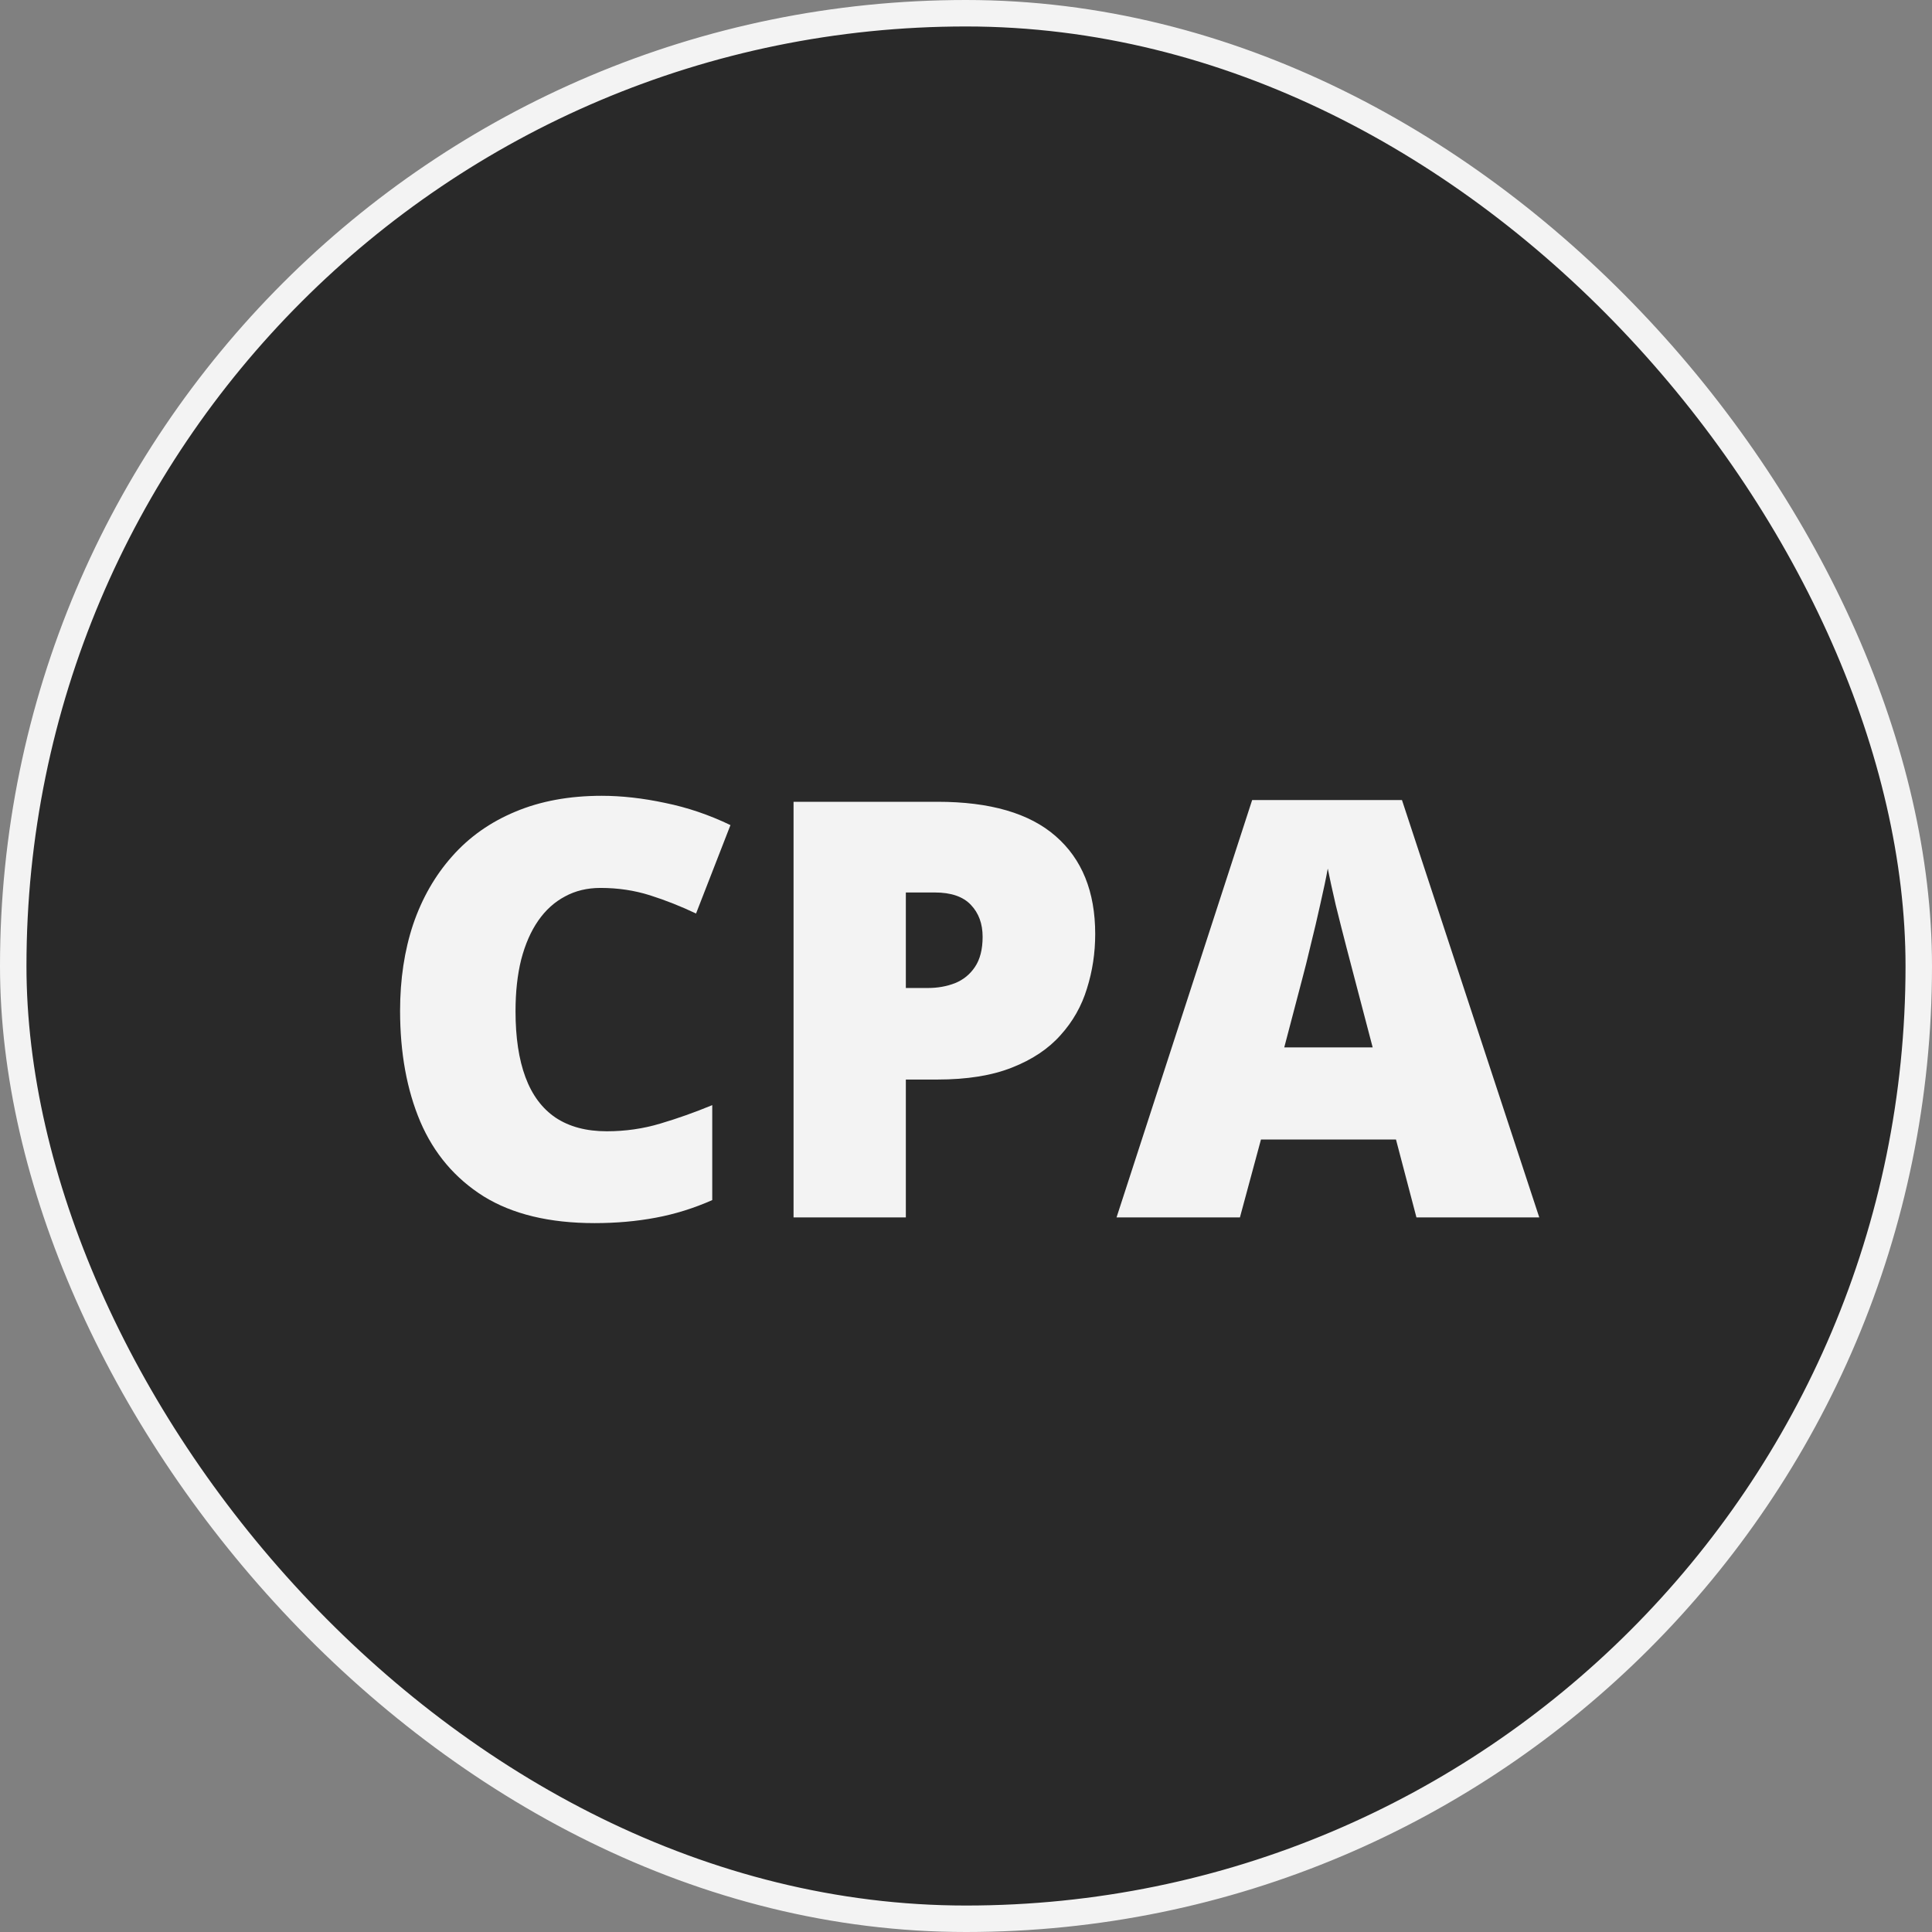
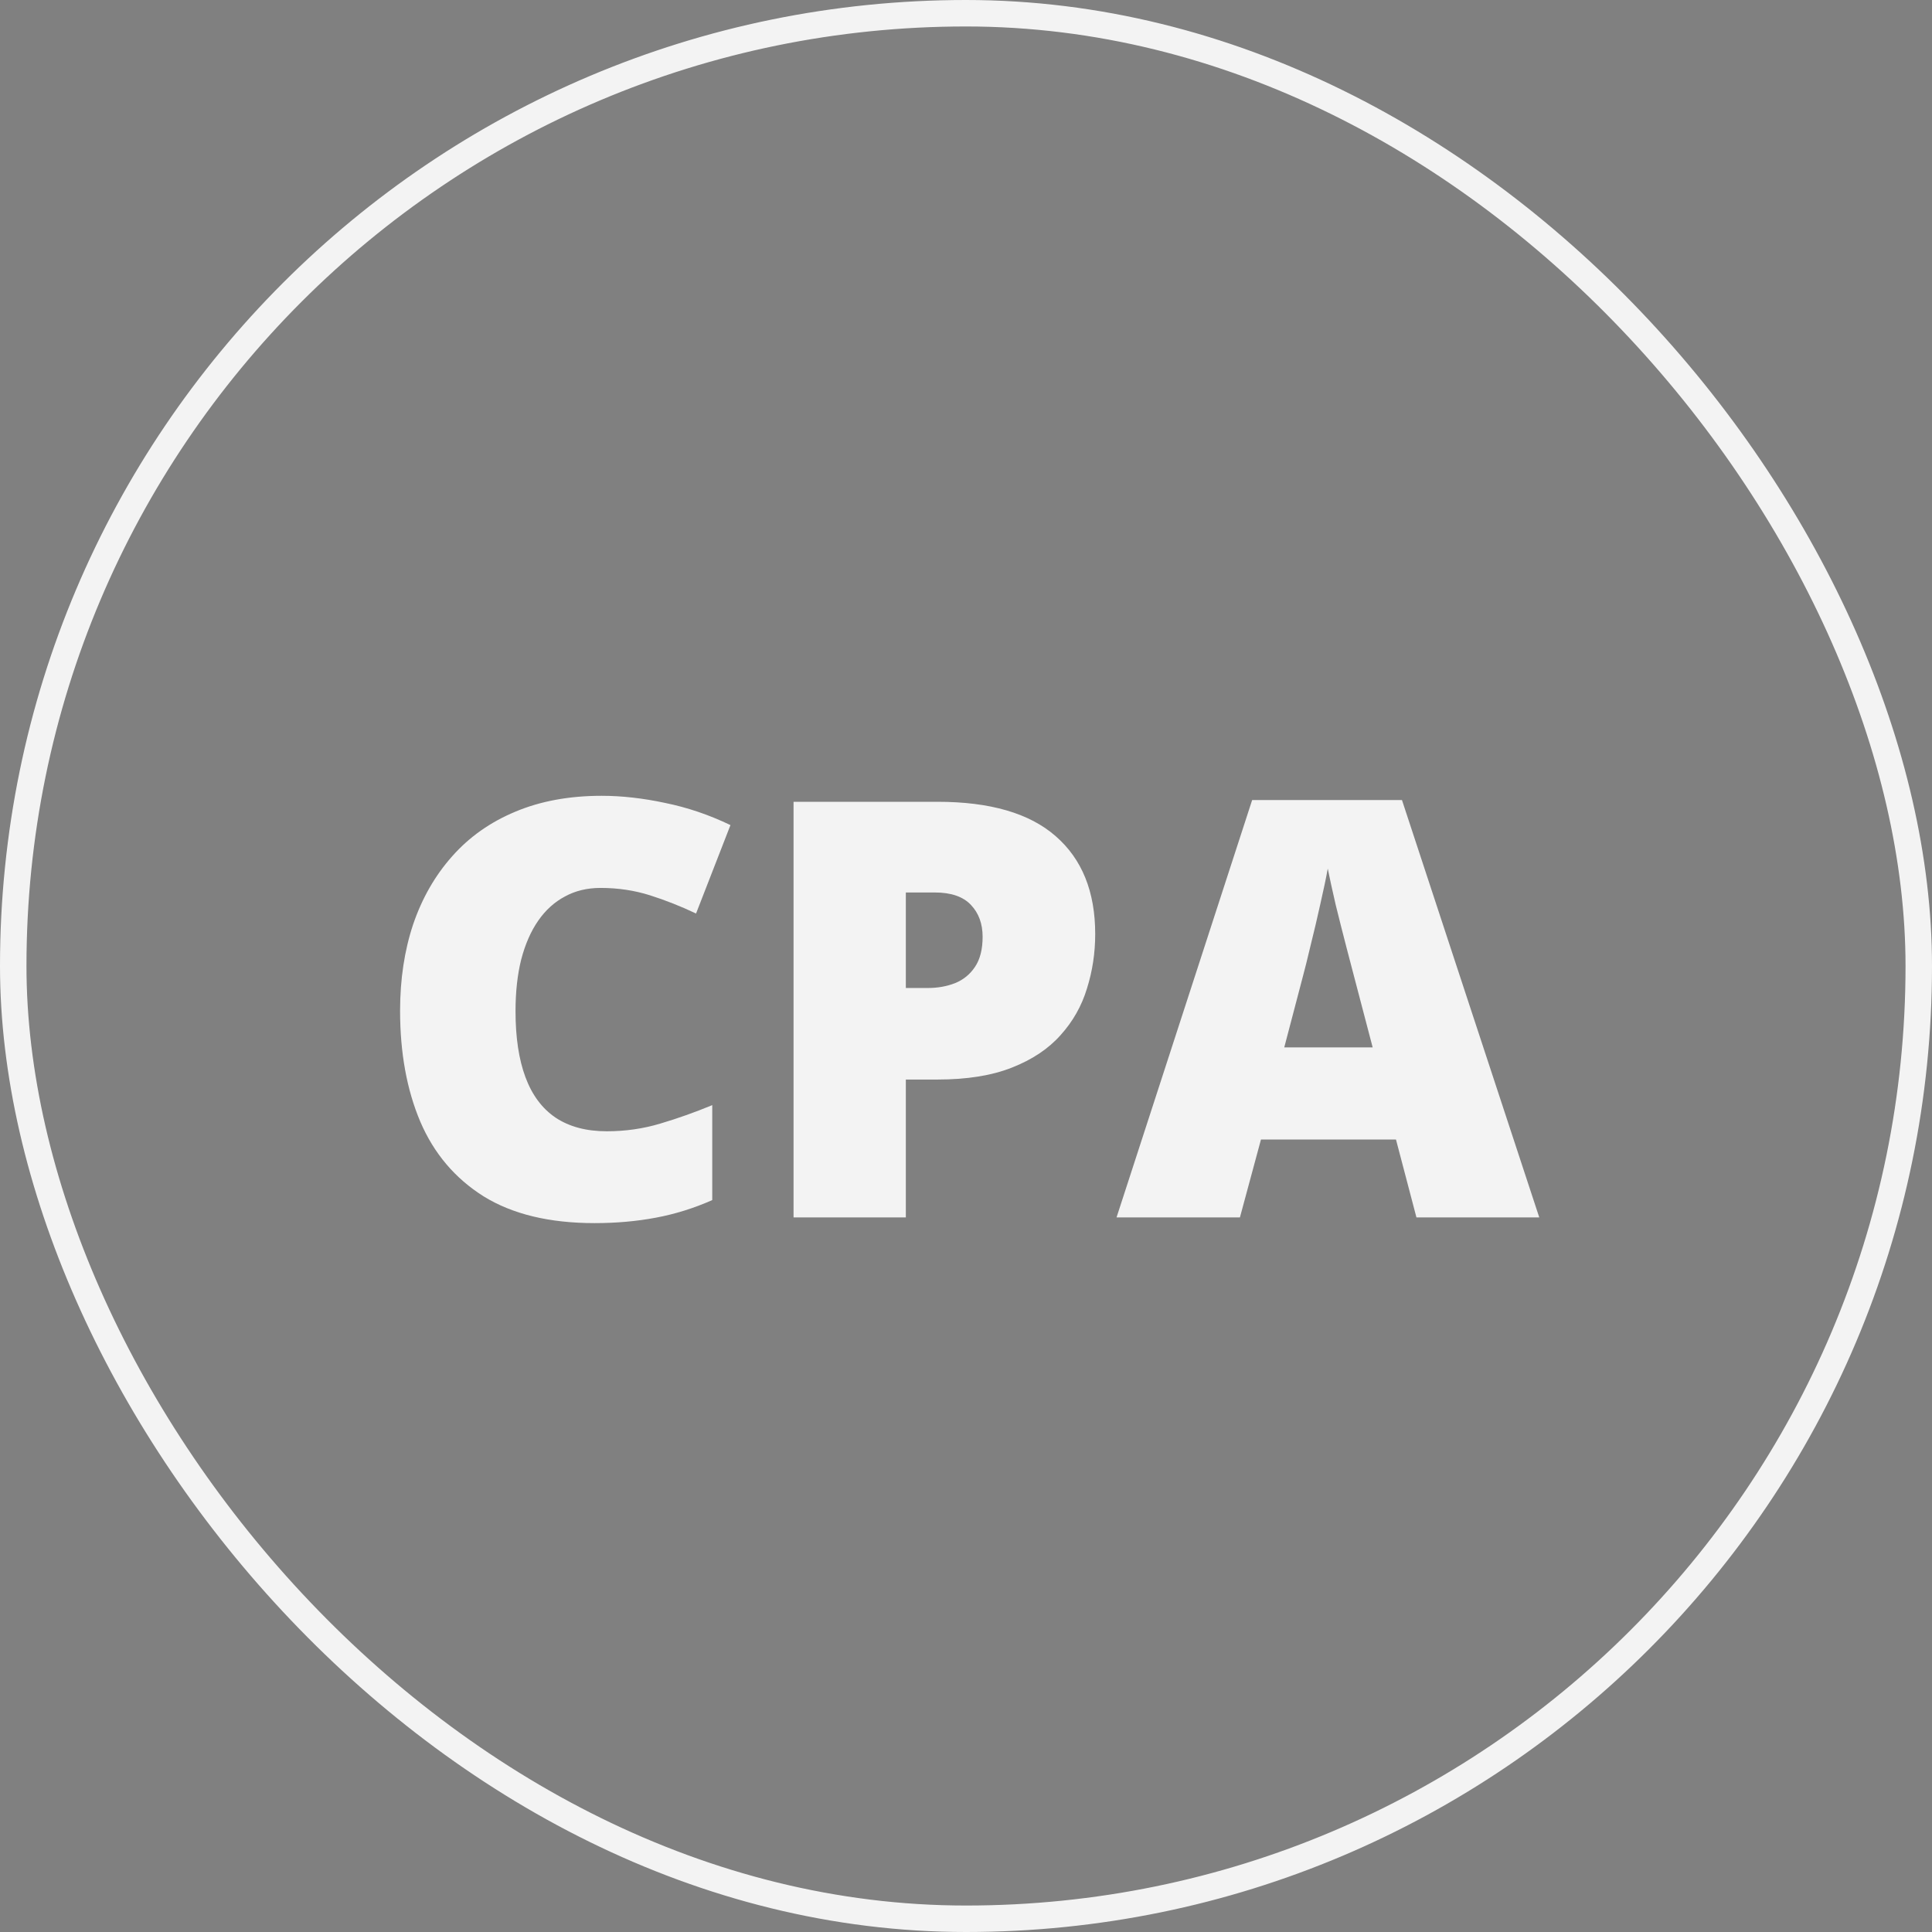
<svg xmlns="http://www.w3.org/2000/svg" width="73" height="73" viewBox="0 0 73 73" fill="none">
  <rect x="0" y="0" width="73" height="73" fill="#808080" stroke="none" />
-   <rect x="0.5" y="0.5" width="72" height="72" rx="36" fill="#292929" />
  <rect x="0.5" y="0.5" width="72" height="72" rx="36" stroke="#F3F3F3" />
  <path d="M22.69 33.55C22.189 33.55 21.741 33.657 21.348 33.872C20.954 34.08 20.617 34.384 20.338 34.785C20.059 35.186 19.844 35.677 19.693 36.257C19.55 36.83 19.479 37.481 19.479 38.212C19.479 39.2 19.604 40.031 19.855 40.704C20.105 41.377 20.485 41.886 20.993 42.23C21.509 42.573 22.153 42.745 22.927 42.745C23.629 42.745 24.302 42.648 24.946 42.455C25.598 42.262 26.253 42.029 26.912 41.757V45.345C26.217 45.653 25.505 45.875 24.774 46.011C24.051 46.147 23.281 46.215 22.465 46.215C20.76 46.215 19.364 45.878 18.275 45.205C17.194 44.525 16.395 43.583 15.88 42.38C15.371 41.177 15.117 39.78 15.117 38.19C15.117 37.002 15.282 35.913 15.611 34.925C15.948 33.937 16.439 33.081 17.083 32.357C17.727 31.627 18.523 31.065 19.468 30.671C20.42 30.27 21.509 30.069 22.733 30.069C23.492 30.069 24.291 30.159 25.129 30.338C25.974 30.51 26.797 30.789 27.6 31.176L26.3 34.517C25.727 34.245 25.147 34.015 24.56 33.829C23.972 33.643 23.349 33.55 22.69 33.55ZM35.42 30.295C37.411 30.295 38.9 30.728 39.889 31.595C40.884 32.461 41.382 33.693 41.382 35.29C41.382 36.006 41.278 36.694 41.07 37.352C40.87 38.011 40.537 38.599 40.071 39.114C39.613 39.63 39.001 40.038 38.234 40.339C37.475 40.64 36.537 40.79 35.42 40.79H34.227V46H29.984V30.295H35.42ZM35.323 33.722H34.227V37.331H35.065C35.431 37.331 35.771 37.27 36.086 37.148C36.401 37.02 36.652 36.815 36.838 36.536C37.031 36.25 37.128 35.87 37.128 35.398C37.128 34.903 36.981 34.502 36.688 34.194C36.394 33.879 35.939 33.722 35.323 33.722ZM53.52 46L52.747 43.057H47.645L46.85 46H42.188L47.312 30.23H52.973L58.161 46H53.52ZM51.866 39.576L51.19 36.998C51.118 36.719 51.014 36.321 50.878 35.806C50.742 35.283 50.606 34.746 50.47 34.194C50.341 33.636 50.241 33.177 50.169 32.819C50.105 33.177 50.011 33.621 49.89 34.151C49.775 34.674 49.653 35.193 49.524 35.709C49.403 36.225 49.295 36.654 49.202 36.998L48.525 39.576H51.866Z" fill="#F3F3F3" />
</svg>